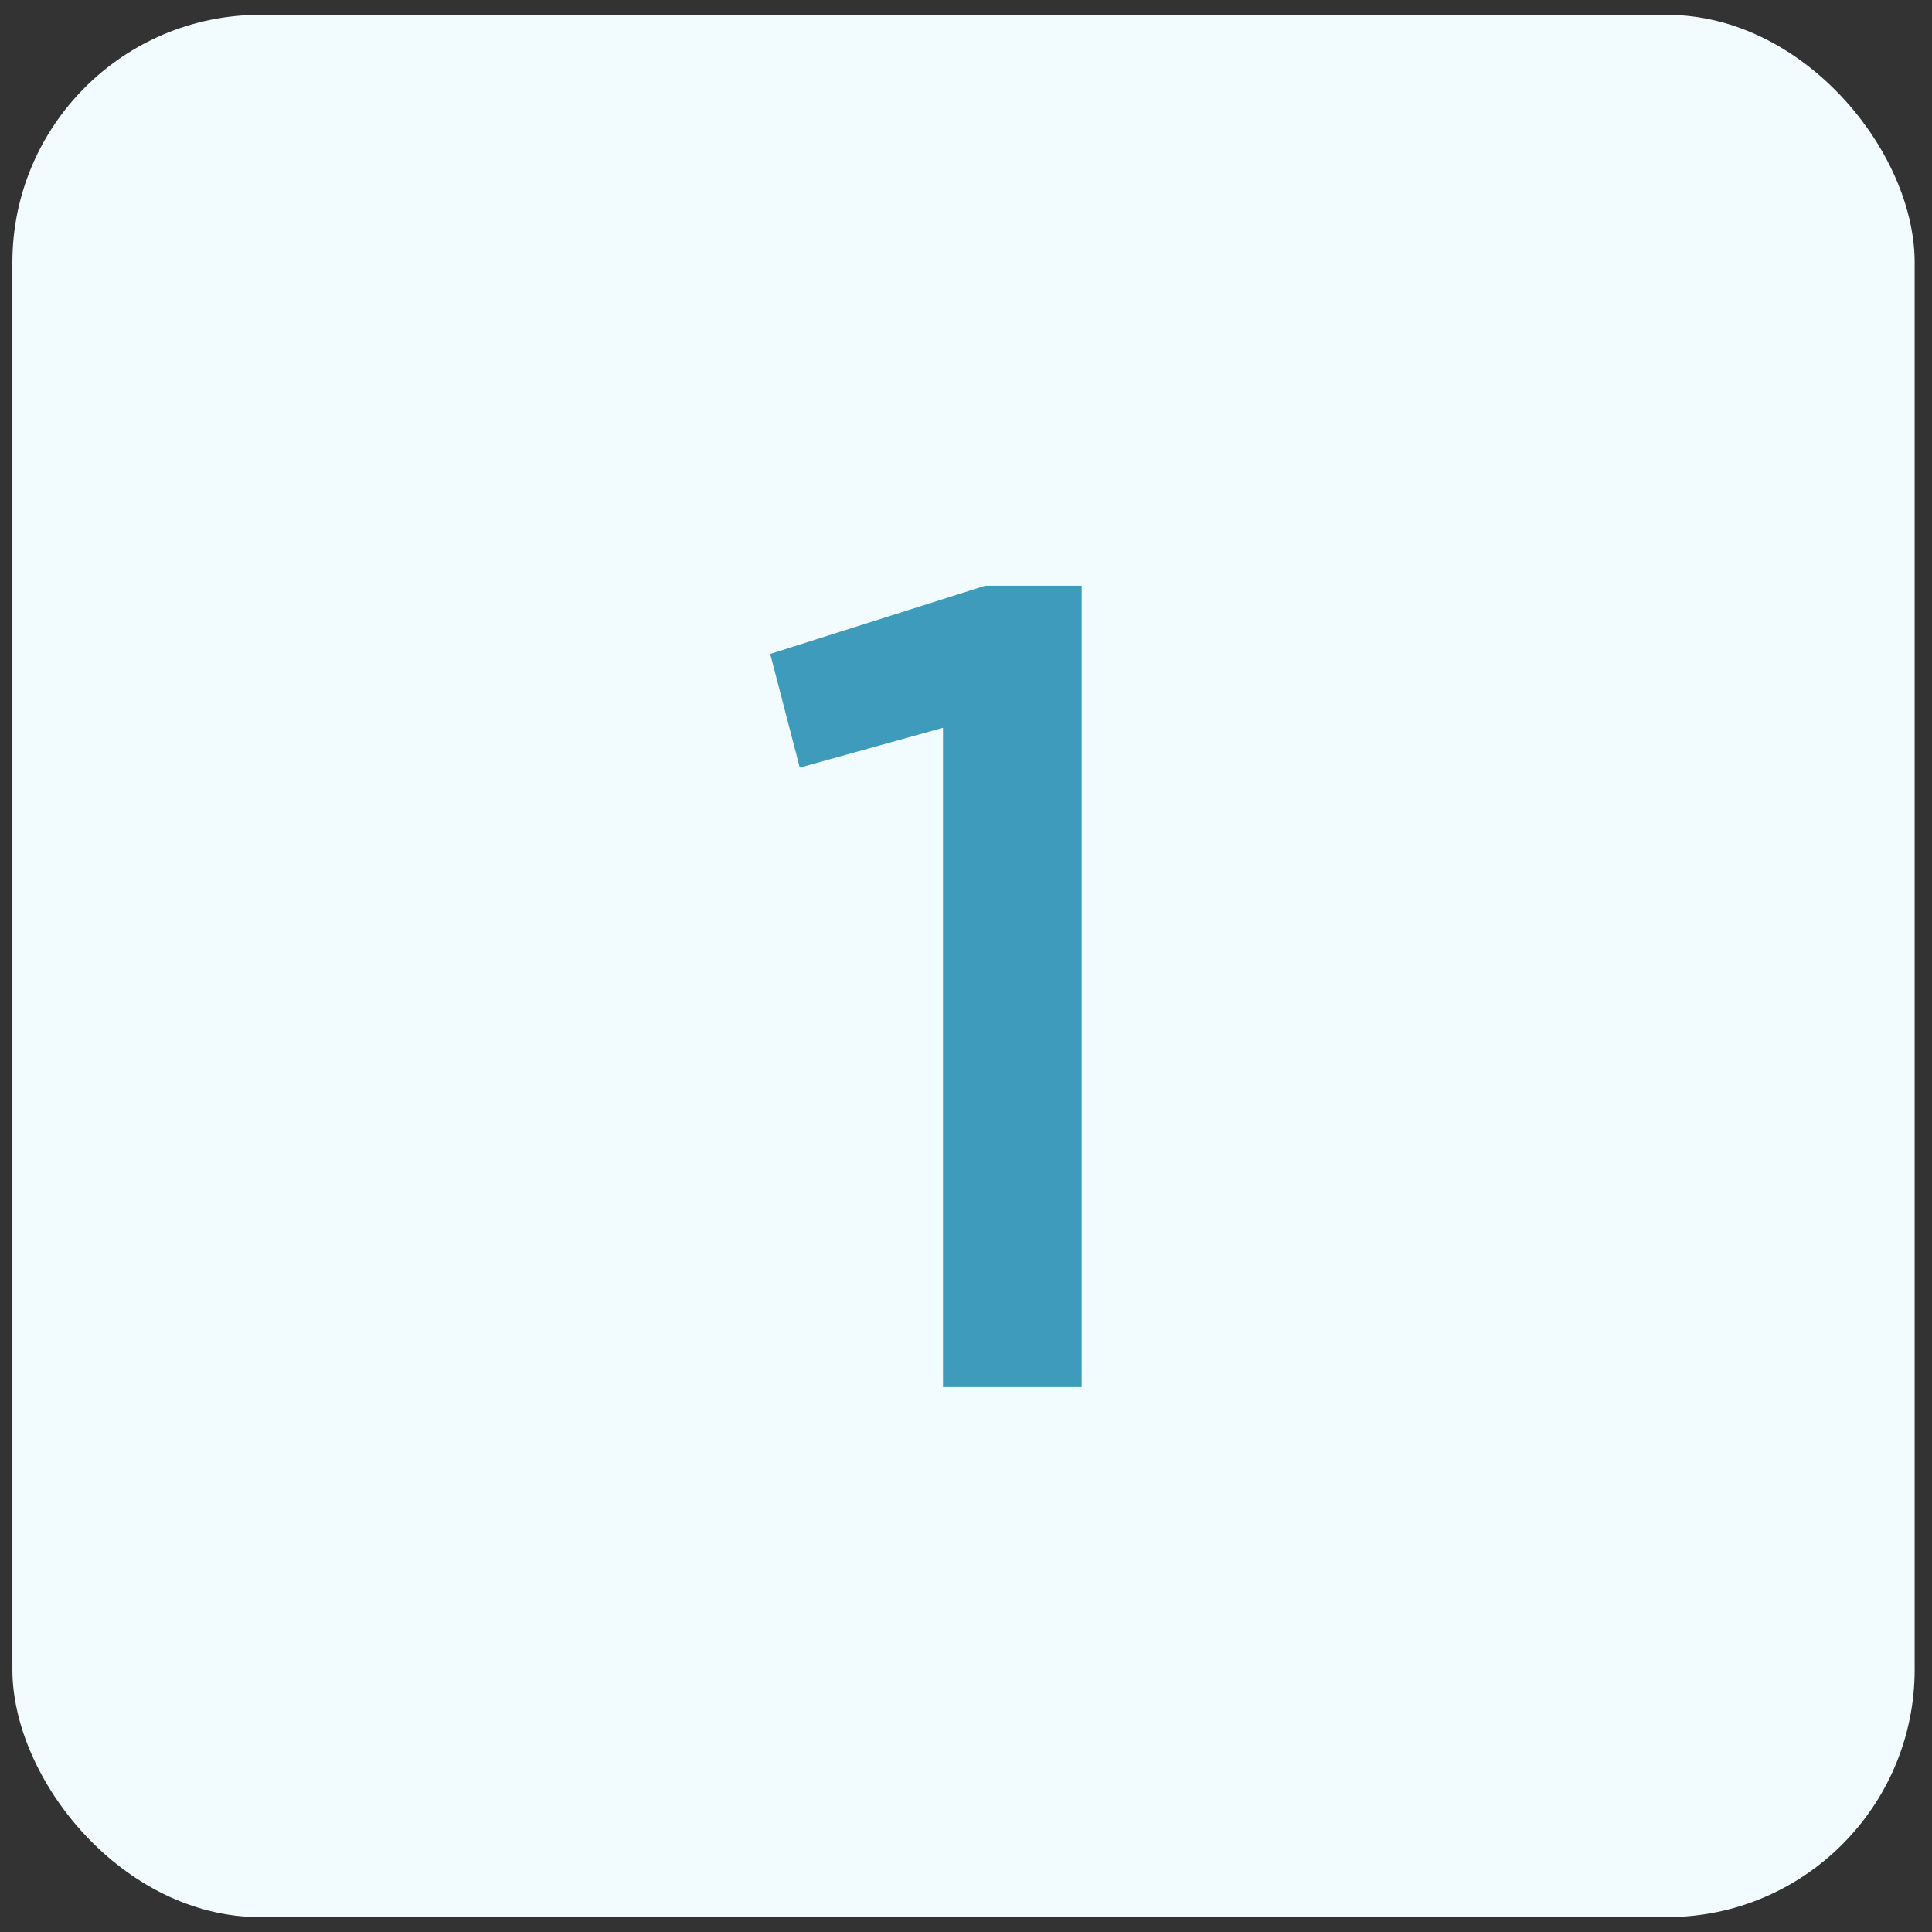
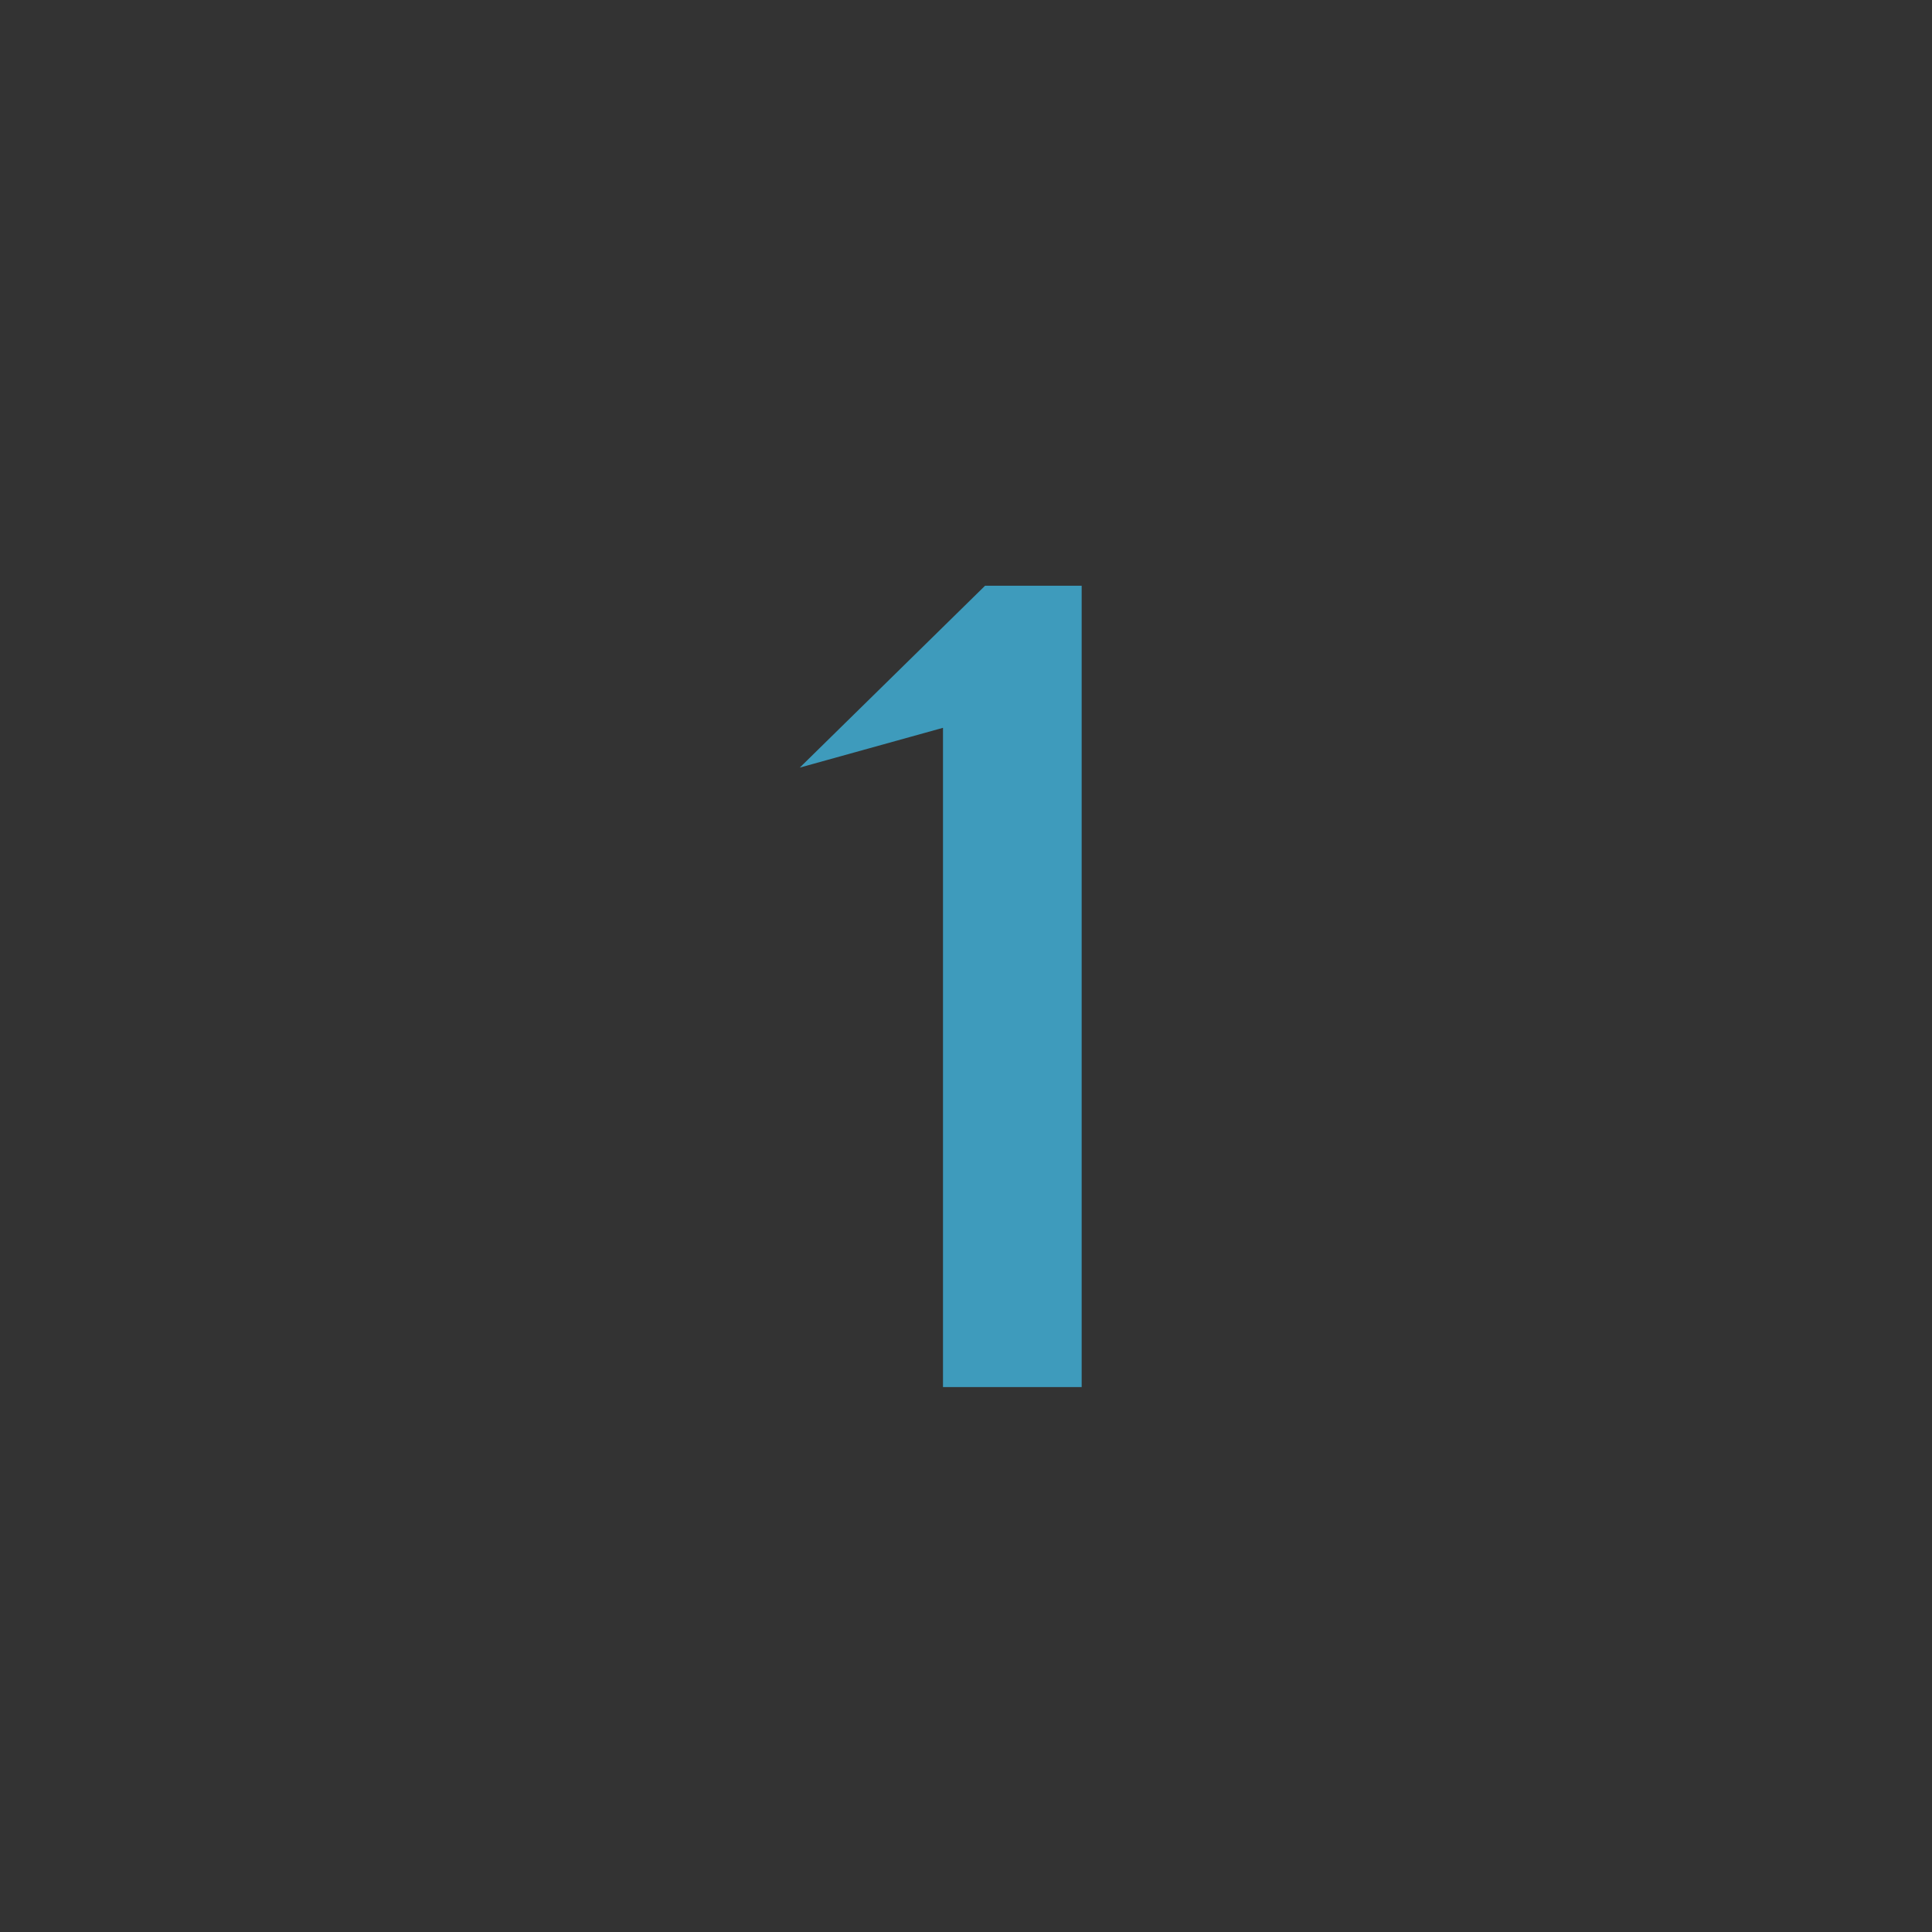
<svg xmlns="http://www.w3.org/2000/svg" width="78" height="78" viewBox="0 0 78 78" fill="none">
  <rect x="0" y="0" width="78" height="78" fill="#333333" stroke="none" />
-   <rect x="0.5" y="0.6" width="76.8" height="76.8" rx="10" fill="#F2FCFF" />
-   <path d="M38.071 56V29.384L32.289 30.99L31.096 26.401L39.769 23.648H43.67V56H38.071Z" fill="#3E9BBC" />
+   <path d="M38.071 56V29.384L32.289 30.99L39.769 23.648H43.67V56H38.071Z" fill="#3E9BBC" />
</svg>